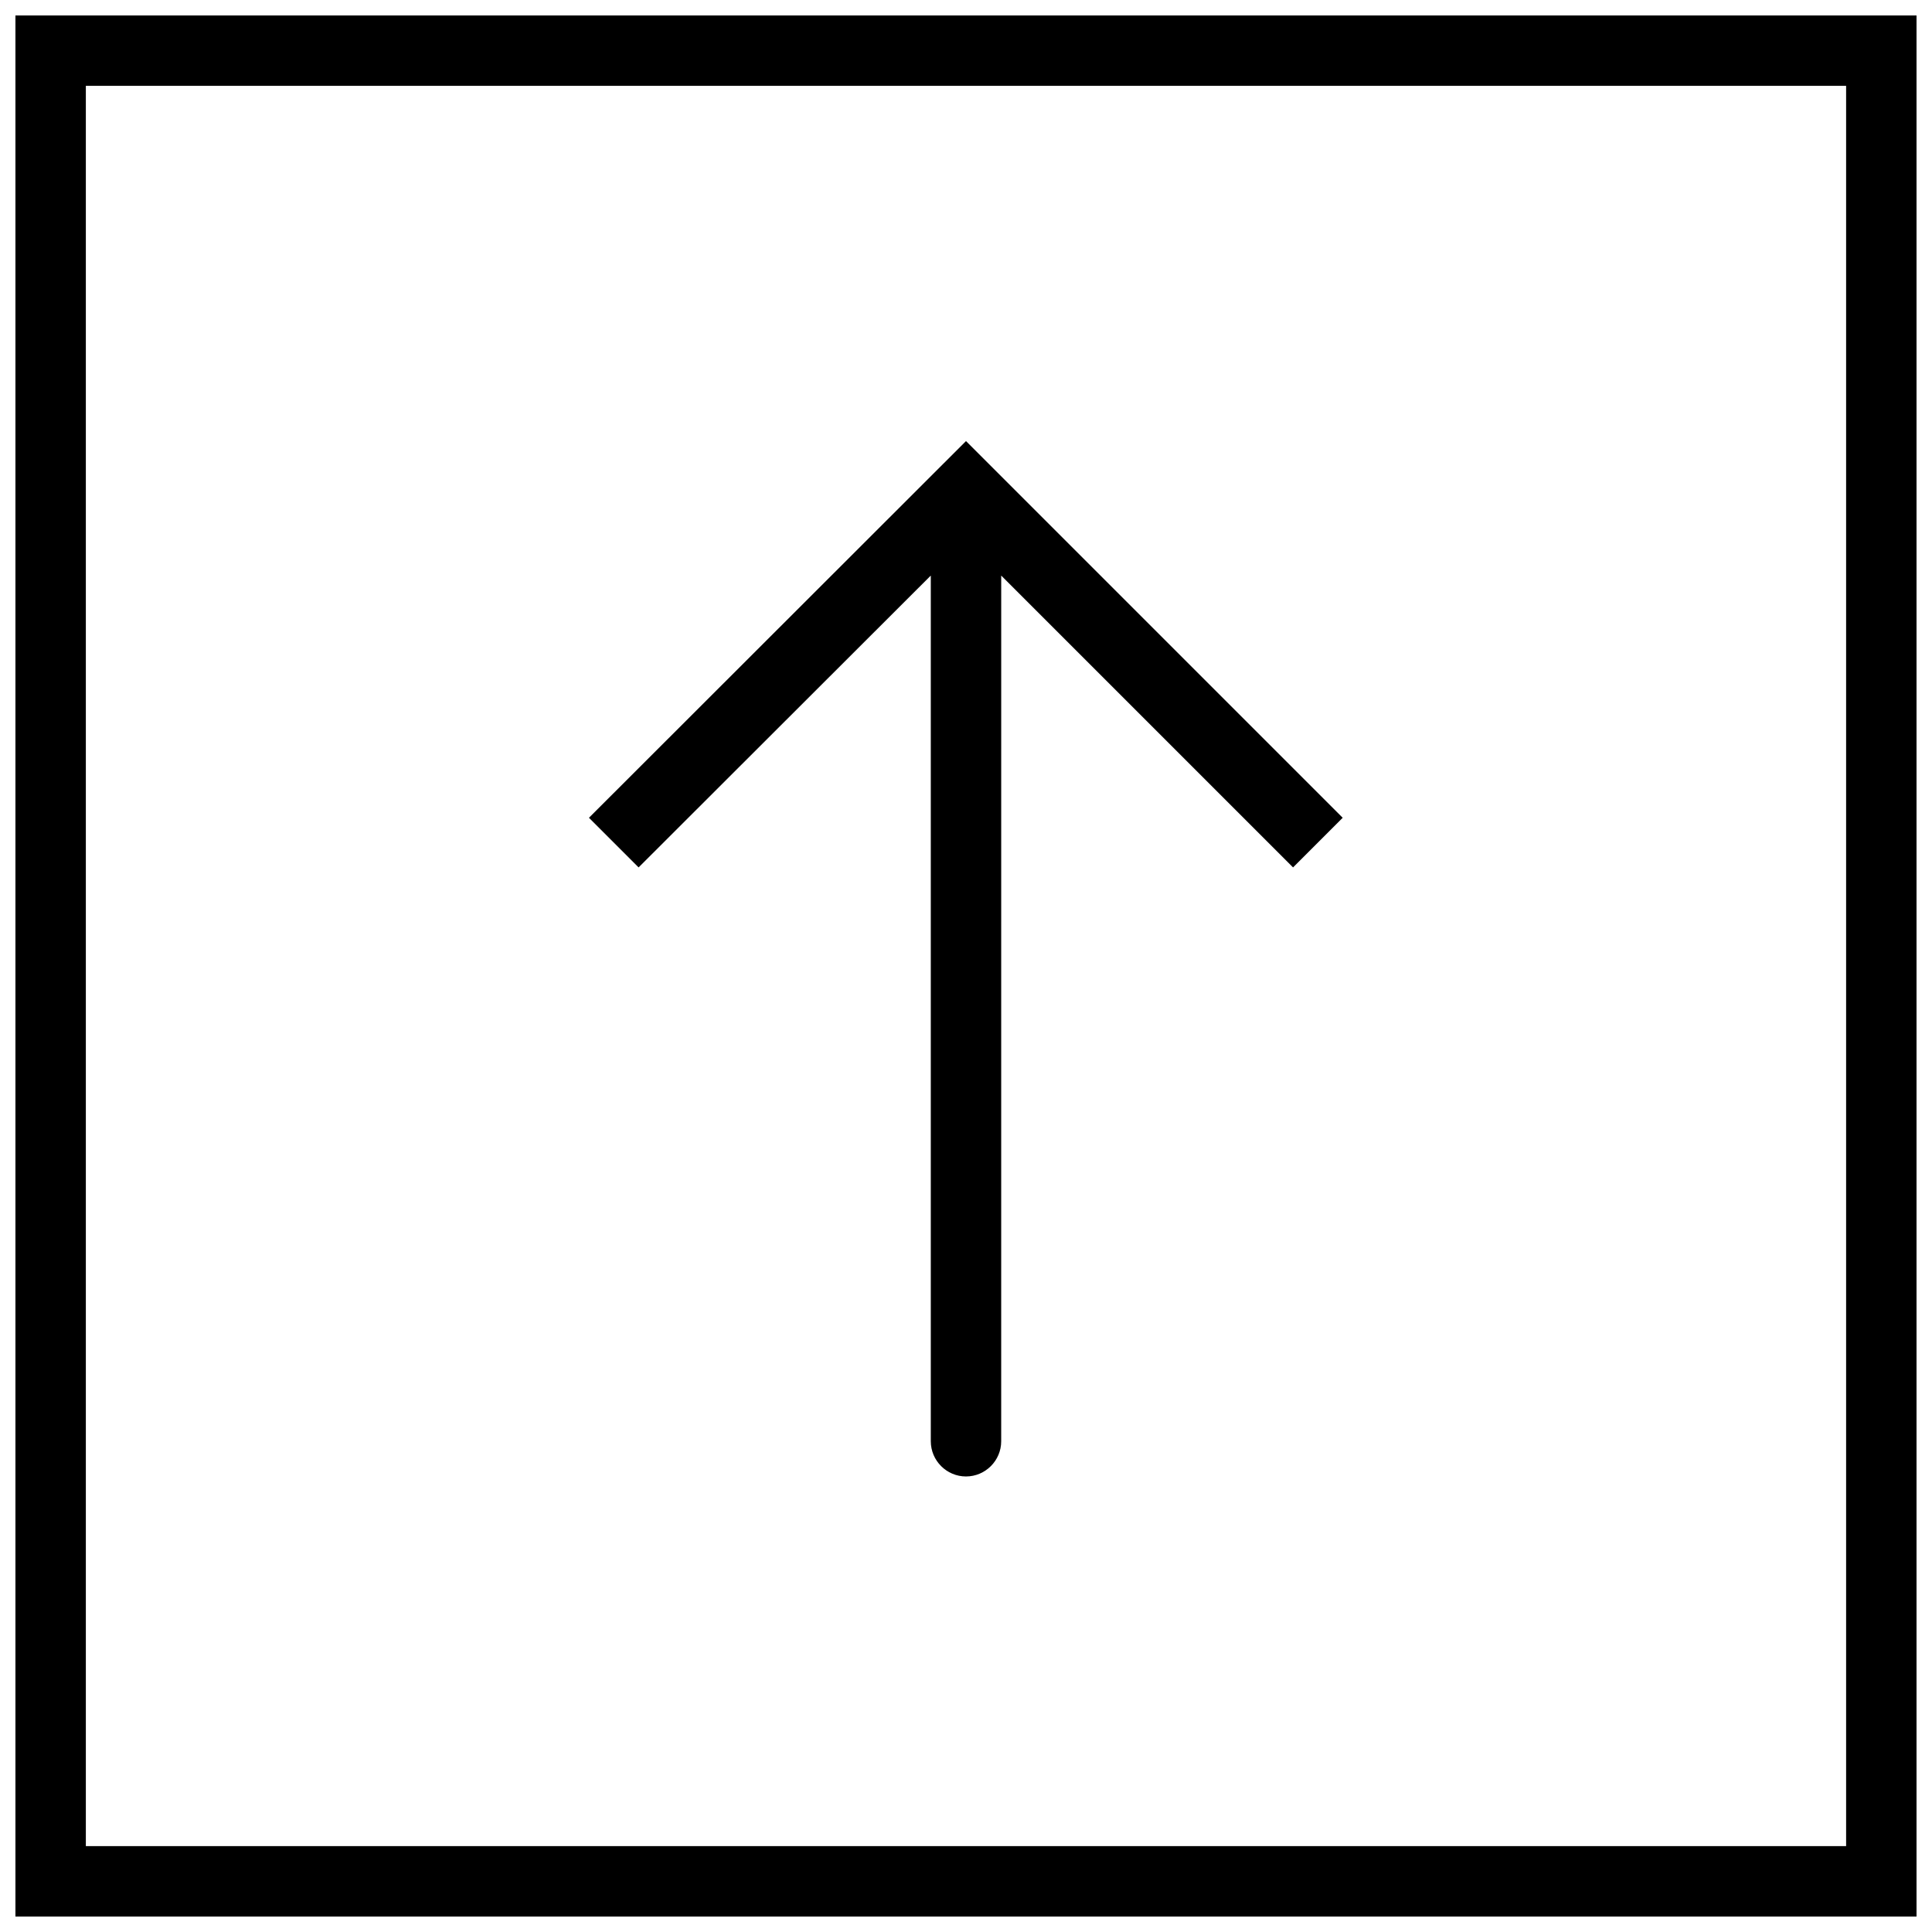
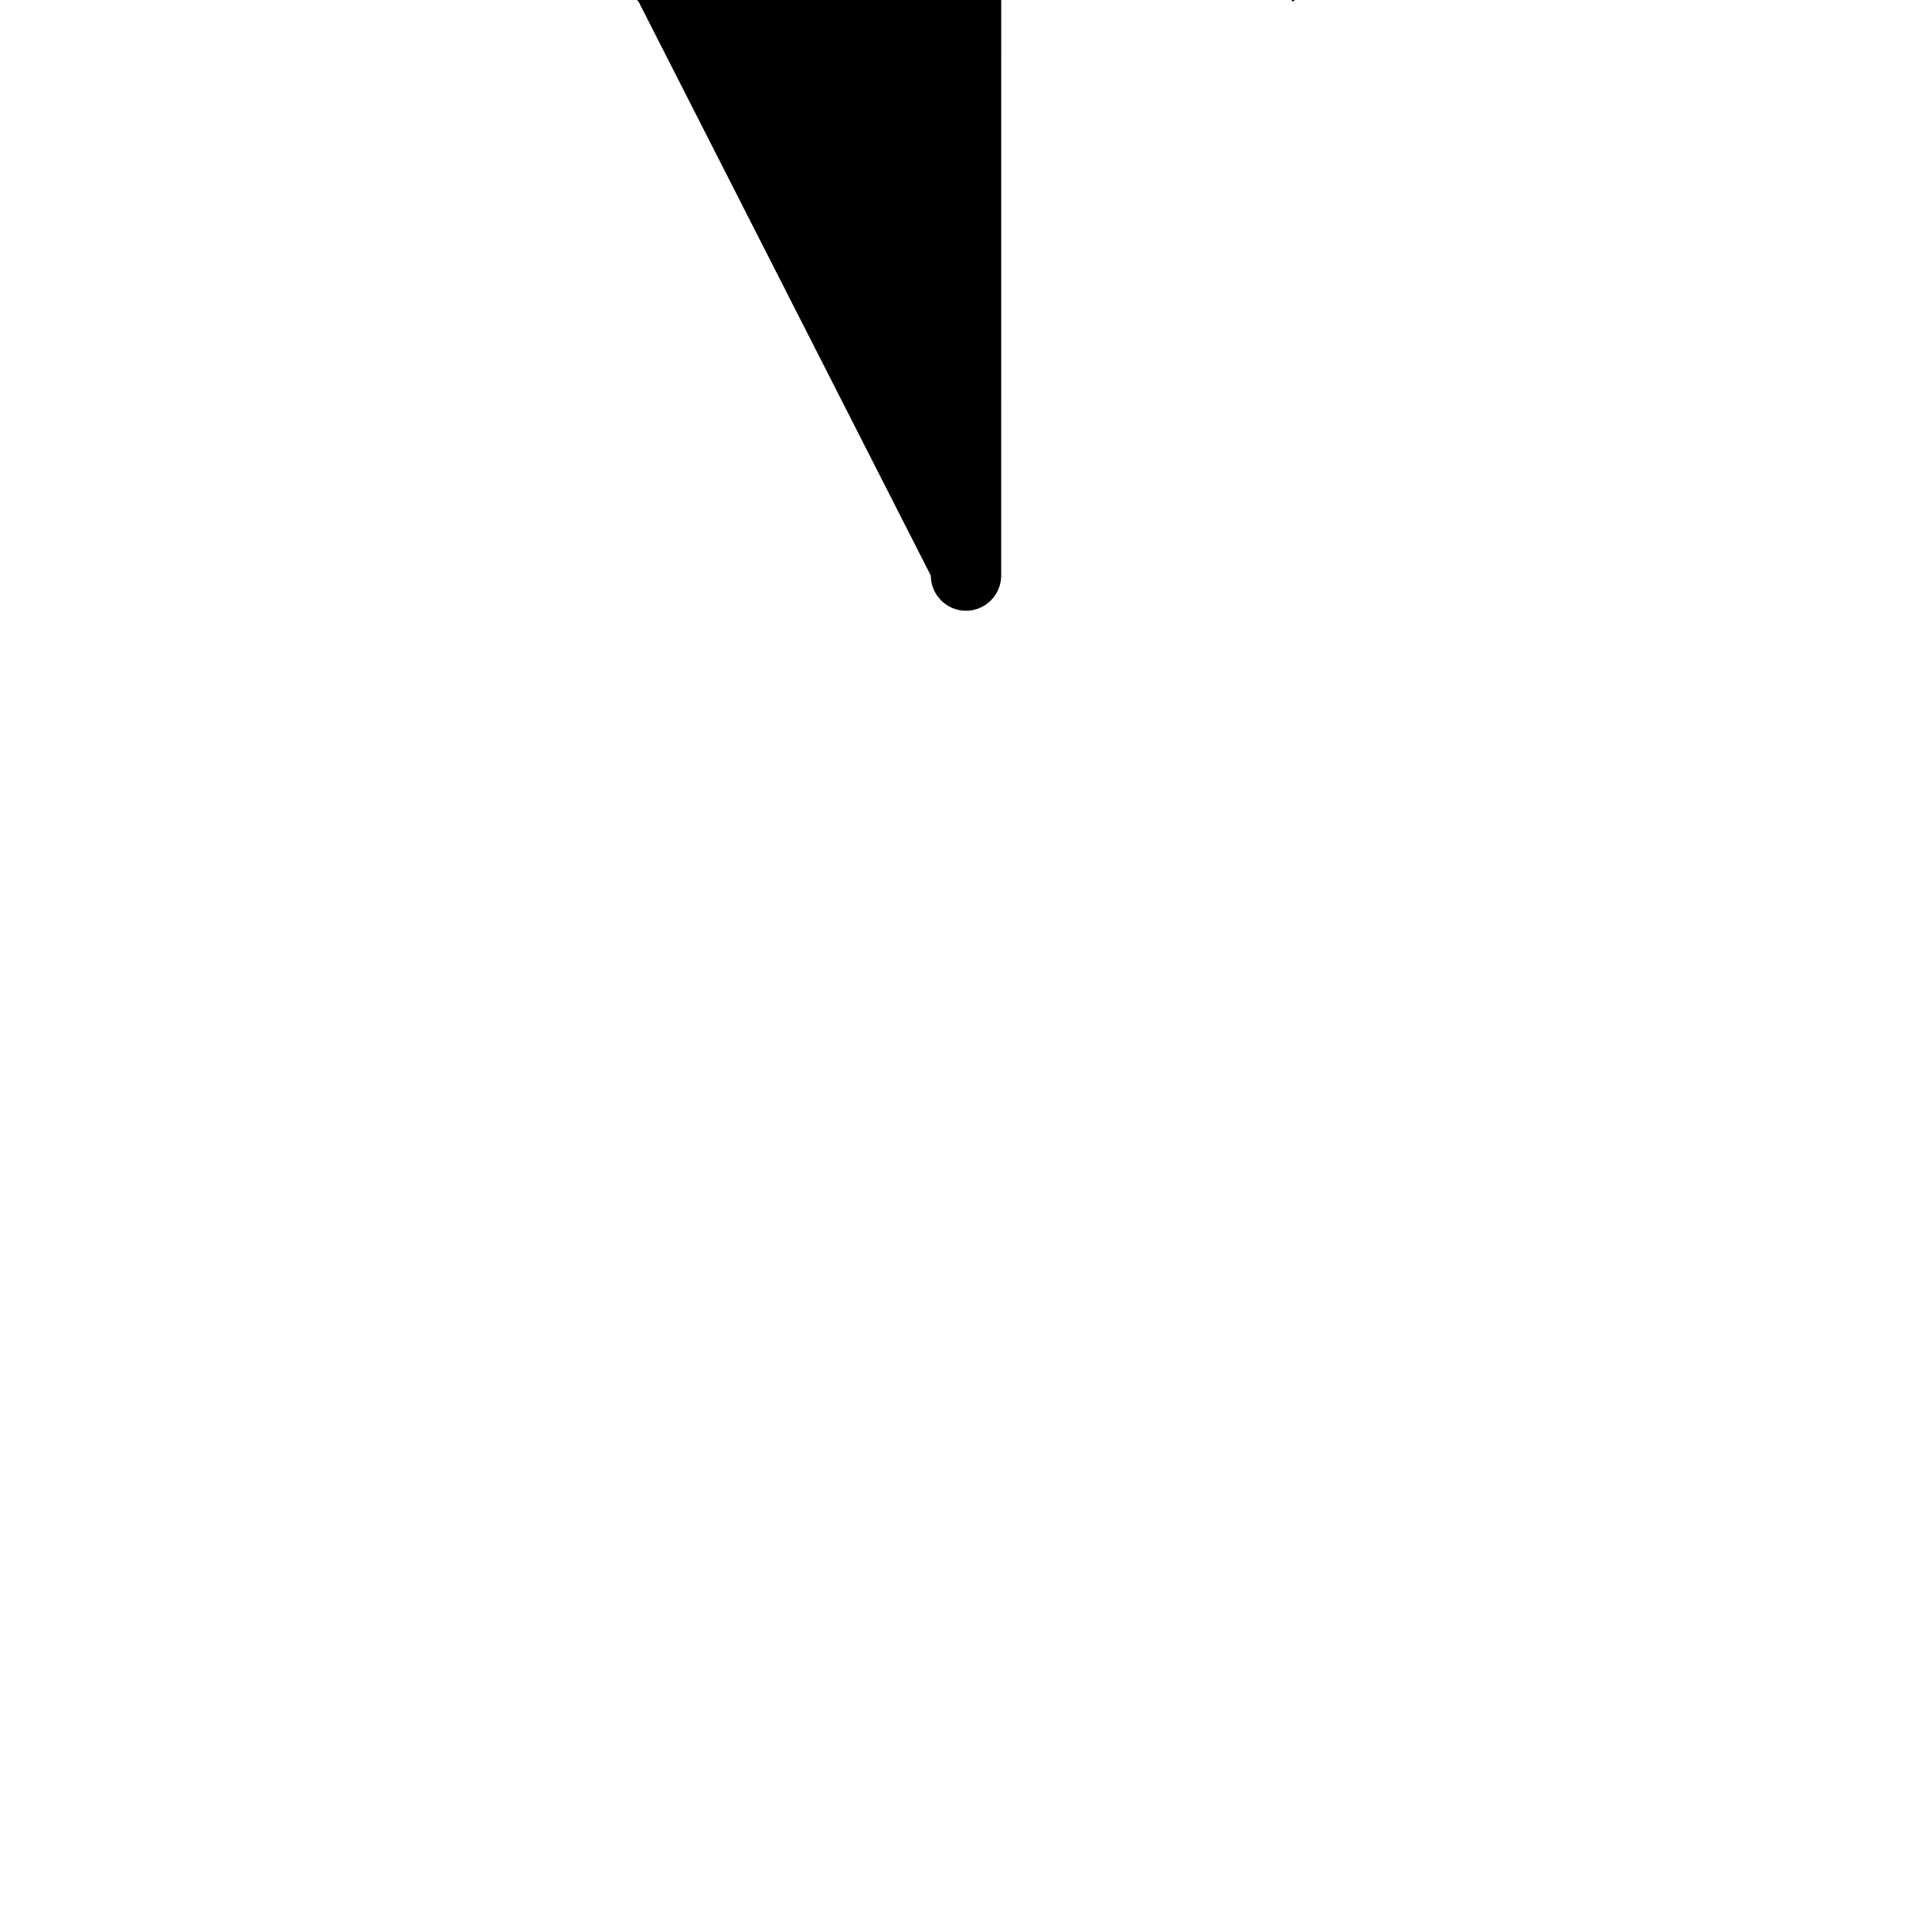
<svg xmlns="http://www.w3.org/2000/svg" width="800px" height="800px" version="1.1" viewBox="144 144 512 512">
  <defs>
    <clipPath id="a">
      <path d="m148.09 148.09h503.81v503.81h-503.81z" />
    </clipPath>
  </defs>
  <g clip-path="url(#a)">
-     <path d="m148.09 148.09v503.81h503.81v-503.81zm485.15 485.15h-466.49v-466.49h466.49z" />
-   </g>
-   <path d="m390.67 296.53v229.42c0 5.133 4.199 9.328 9.328 9.328 5.133 0 9.328-4.199 9.328-9.328l0.004-229.42 77.344 77.344 13.156-13.156-99.828-99.828-99.922 99.828 13.156 13.156z" />
+     </g>
+   <path d="m390.67 296.53c0 5.133 4.199 9.328 9.328 9.328 5.133 0 9.328-4.199 9.328-9.328l0.004-229.42 77.344 77.344 13.156-13.156-99.828-99.828-99.922 99.828 13.156 13.156z" />
</svg>